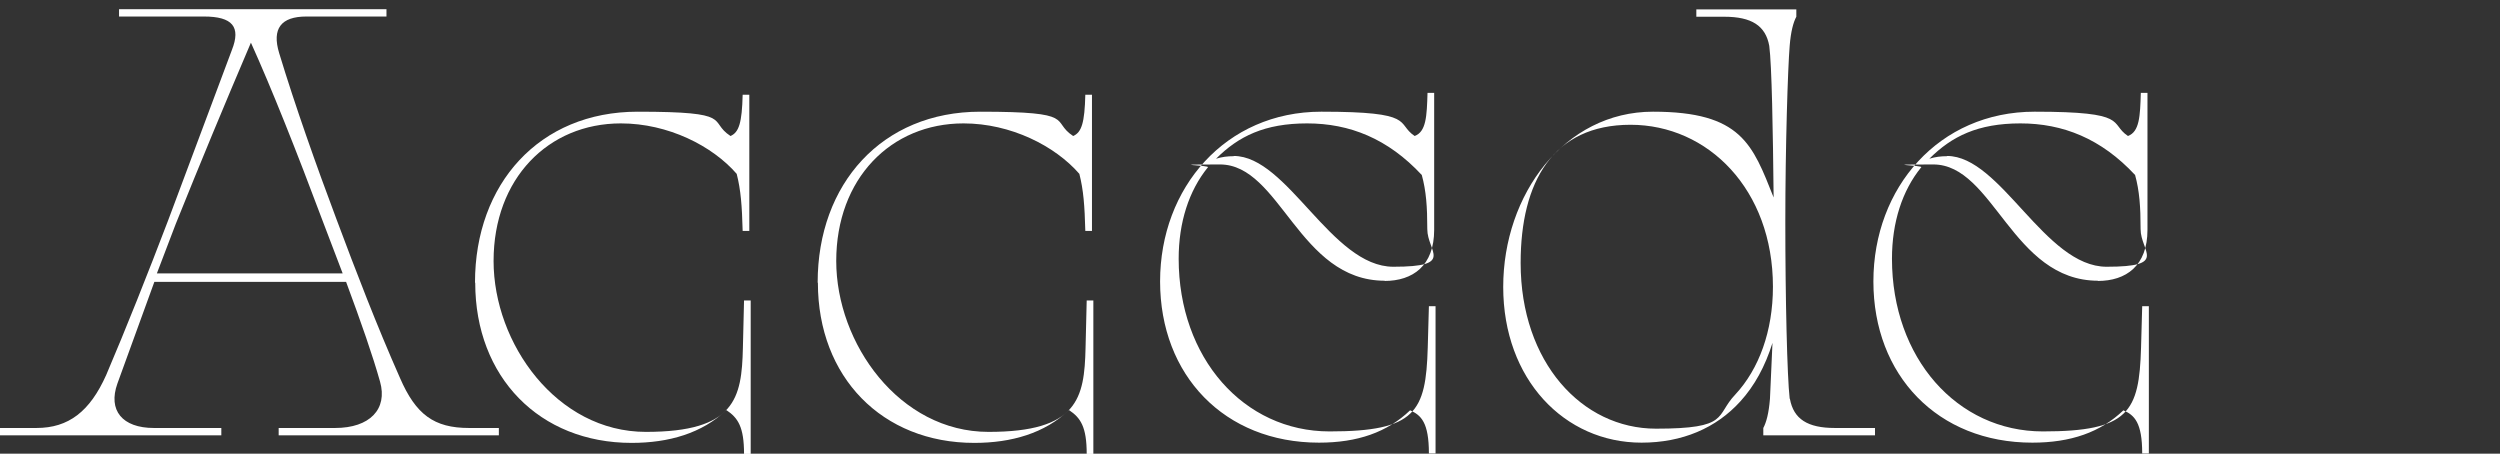
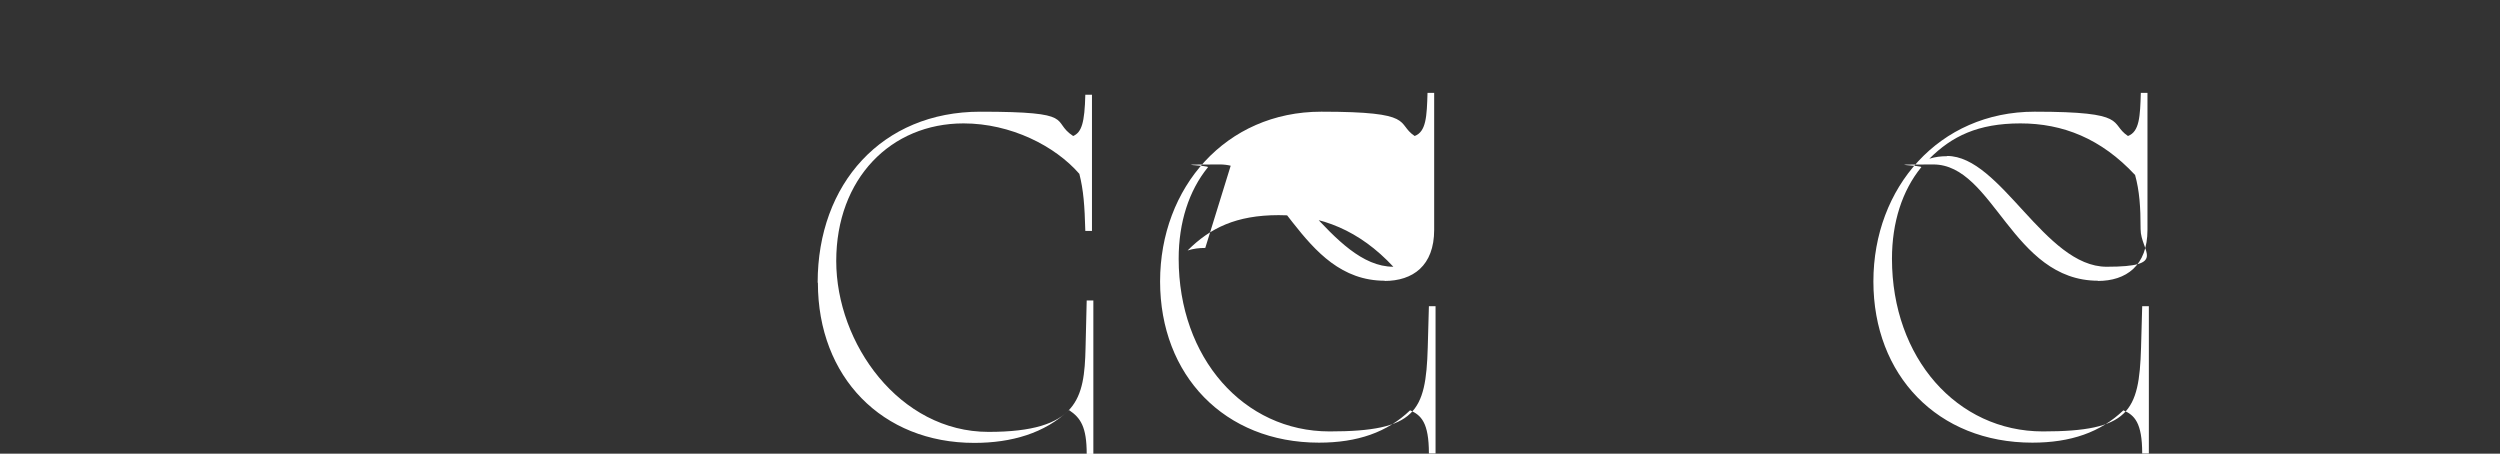
<svg xmlns="http://www.w3.org/2000/svg" id="Capa_2" version="1.1" viewBox="0 0 1090 197.8">
  <rect x="0" y="0" width="1090" height="197.8" fill="#333333" stroke="none" />
  <defs>
    <style>
      .st0 {
        fill: #fff;
      }
    </style>
  </defs>
-   <path class="st0" d="M0,186.6h15.9c14,0,23.3-7.2,30.4-23.1,8.5-19.9,18.2-44.3,27-67.4l27.8-74.3c4-10.1.3-14.6-12.2-14.6h-37v-3.2h116.6v3.2h-34.9c-11.1,0-15.1,5.3-11.9,15.9,6.9,22.8,16.4,49.6,24.9,72.2,8.7,23.3,17.7,46.7,27.8,69.5,6.9,15.9,14.8,21.8,30.1,21.8h13v3.2h-96v-3.2h24.6c15.1,0,23-8.2,19.6-20.2-3.2-11.4-8.2-25.7-14.8-43.5h-83.6l-16.1,44.3c-4.2,11.7,2.1,19.4,15.9,19.4h29.4v3.2H0v-3.2ZM149.4,119.2l-8.5-22.3c-11.6-31-22.5-58.4-31.5-78.3-11.9,27.9-21.9,52-32.8,79.1l-8.2,21.5h80.9Z" />
-   <path class="st0" d="M207.1,123.2c0-43,28-74.5,70.9-74.5s30.4,4,40.5,10.6c3.7-1.6,5-5.8,5.3-18h2.9v59.4h-2.9c-.3-11.1-.8-17.8-2.6-24.9-10.6-12.2-29.9-22-50.5-22-31.7,0-55.5,24.1-55.5,60s27.5,74.5,66.4,74.5,41.8-14.6,42.3-36.6l.5-20.7h2.9v66.9h-2.9c0-11.7-2.6-15.7-7.7-19.1-10.6,10.1-25.1,14.3-41.3,14.3-40.2,0-68.2-28.7-68.2-69.8Z" />
  <path class="st0" d="M356.5,123.2c0-43,28-74.5,70.9-74.5s30.4,4,40.5,10.6c3.7-1.6,5-5.8,5.3-18h2.9v59.4h-2.9c-.3-11.1-.8-17.8-2.6-24.9-10.6-12.2-29.9-22-50.5-22-31.7,0-55.5,24.1-55.5,60s27.5,74.5,66.4,74.5,41.8-14.6,42.3-36.6l.5-20.7h2.9v66.9h-2.9c0-11.7-2.6-15.7-7.7-19.1-10.6,10.1-25.1,14.3-41.3,14.3-40.2,0-68.2-28.7-68.2-69.8Z" />
-   <path class="st0" d="M603.8,122.4c-37.6,0-45.5-50.7-71.9-50.7s-3.4.3-5.3,1.3c-8.2,10.1-12.7,23.9-12.7,39.8,0,43.2,28.3,75.3,65.8,75.3s42-8.5,42.8-36.6l.5-18h2.9v64.2h-2.9c0-13.5-3.4-16.7-8.2-18.8-10,9.6-23,14.1-39.7,14.1-41.3,0-69.3-29.4-69.3-70.3s28.6-74,70.3-74,32.3,5,40.7,10.6c5-1.9,5.3-8.5,5.6-18.8h2.9v59.7c0,15.7-9.3,22.3-21.7,22.3ZM537.9,68c23.5,0,42.6,48.3,69.6,48.3s14.8-6.6,14.8-16.4-.5-16.7-2.4-23.6c-14.8-15.9-31.5-22.5-50-22.5s-29.9,5.6-39.7,15.4c2.6-.8,5-1.1,7.7-1.1Z" />
-   <path class="st0" d="M780.4,173.9c1.6,8.8,7.7,12.7,19.6,12.7h17.5v3.2h-48.7v-3.2c1.3-2.4,2.4-6.4,2.9-12.7l1.1-24.4c-3.2,10.3-7.9,18.8-14,25.5-10.6,11.7-25.4,18-43.1,18-33.6,0-60.3-27.6-60.3-67.9s26.7-76.4,65.3-76.4,43.4,14.3,52.6,37.4c-.3-29.4-.8-57.6-1.9-66.1-1.6-8.8-7.7-12.7-19.6-12.7h-12.2v-3.2h43.6v3.2c-1.3,2.4-2.4,6.4-2.9,12.7-.8,9.6-1.9,43.8-1.9,76.9s.8,67.4,1.9,76.9ZM663,114.7c0,43.2,26.7,72.2,59,72.2s25.7-5.6,34.6-14.9c10.3-11.1,16.4-27.6,16.4-47,0-42.4-28.3-70.6-62.1-70.6s-47.9,24.9-47.9,60.2Z" />
+   <path class="st0" d="M603.8,122.4c-37.6,0-45.5-50.7-71.9-50.7s-3.4.3-5.3,1.3c-8.2,10.1-12.7,23.9-12.7,39.8,0,43.2,28.3,75.3,65.8,75.3s42-8.5,42.8-36.6l.5-18h2.9v64.2h-2.9c0-13.5-3.4-16.7-8.2-18.8-10,9.6-23,14.1-39.7,14.1-41.3,0-69.3-29.4-69.3-70.3s28.6-74,70.3-74,32.3,5,40.7,10.6c5-1.9,5.3-8.5,5.6-18.8h2.9v59.7c0,15.7-9.3,22.3-21.7,22.3ZM537.9,68c23.5,0,42.6,48.3,69.6,48.3c-14.8-15.9-31.5-22.5-50-22.5s-29.9,5.6-39.7,15.4c2.6-.8,5-1.1,7.7-1.1Z" />
  <path class="st0" d="M914.8,122.4c-37.6,0-45.5-50.7-71.9-50.7s-3.4.3-5.3,1.3c-8.2,10.1-12.7,23.9-12.7,39.8,0,43.2,28.3,75.3,65.8,75.3s42-8.5,42.8-36.6l.5-18h2.9v64.2h-2.9c0-13.5-3.4-16.7-8.2-18.8-10,9.6-23,14.1-39.7,14.1-41.3,0-69.3-29.4-69.3-70.3s28.6-74,70.3-74,32.3,5,40.7,10.6c5-1.9,5.3-8.5,5.6-18.8h2.9v59.7c0,15.7-9.3,22.3-21.7,22.3ZM848.9,68c23.5,0,42.6,48.3,69.6,48.3s14.8-6.6,14.8-16.4-.5-16.7-2.4-23.6c-14.8-15.9-31.5-22.5-50-22.5s-29.9,5.6-39.7,15.4c2.6-.8,5-1.1,7.7-1.1Z" />
</svg>